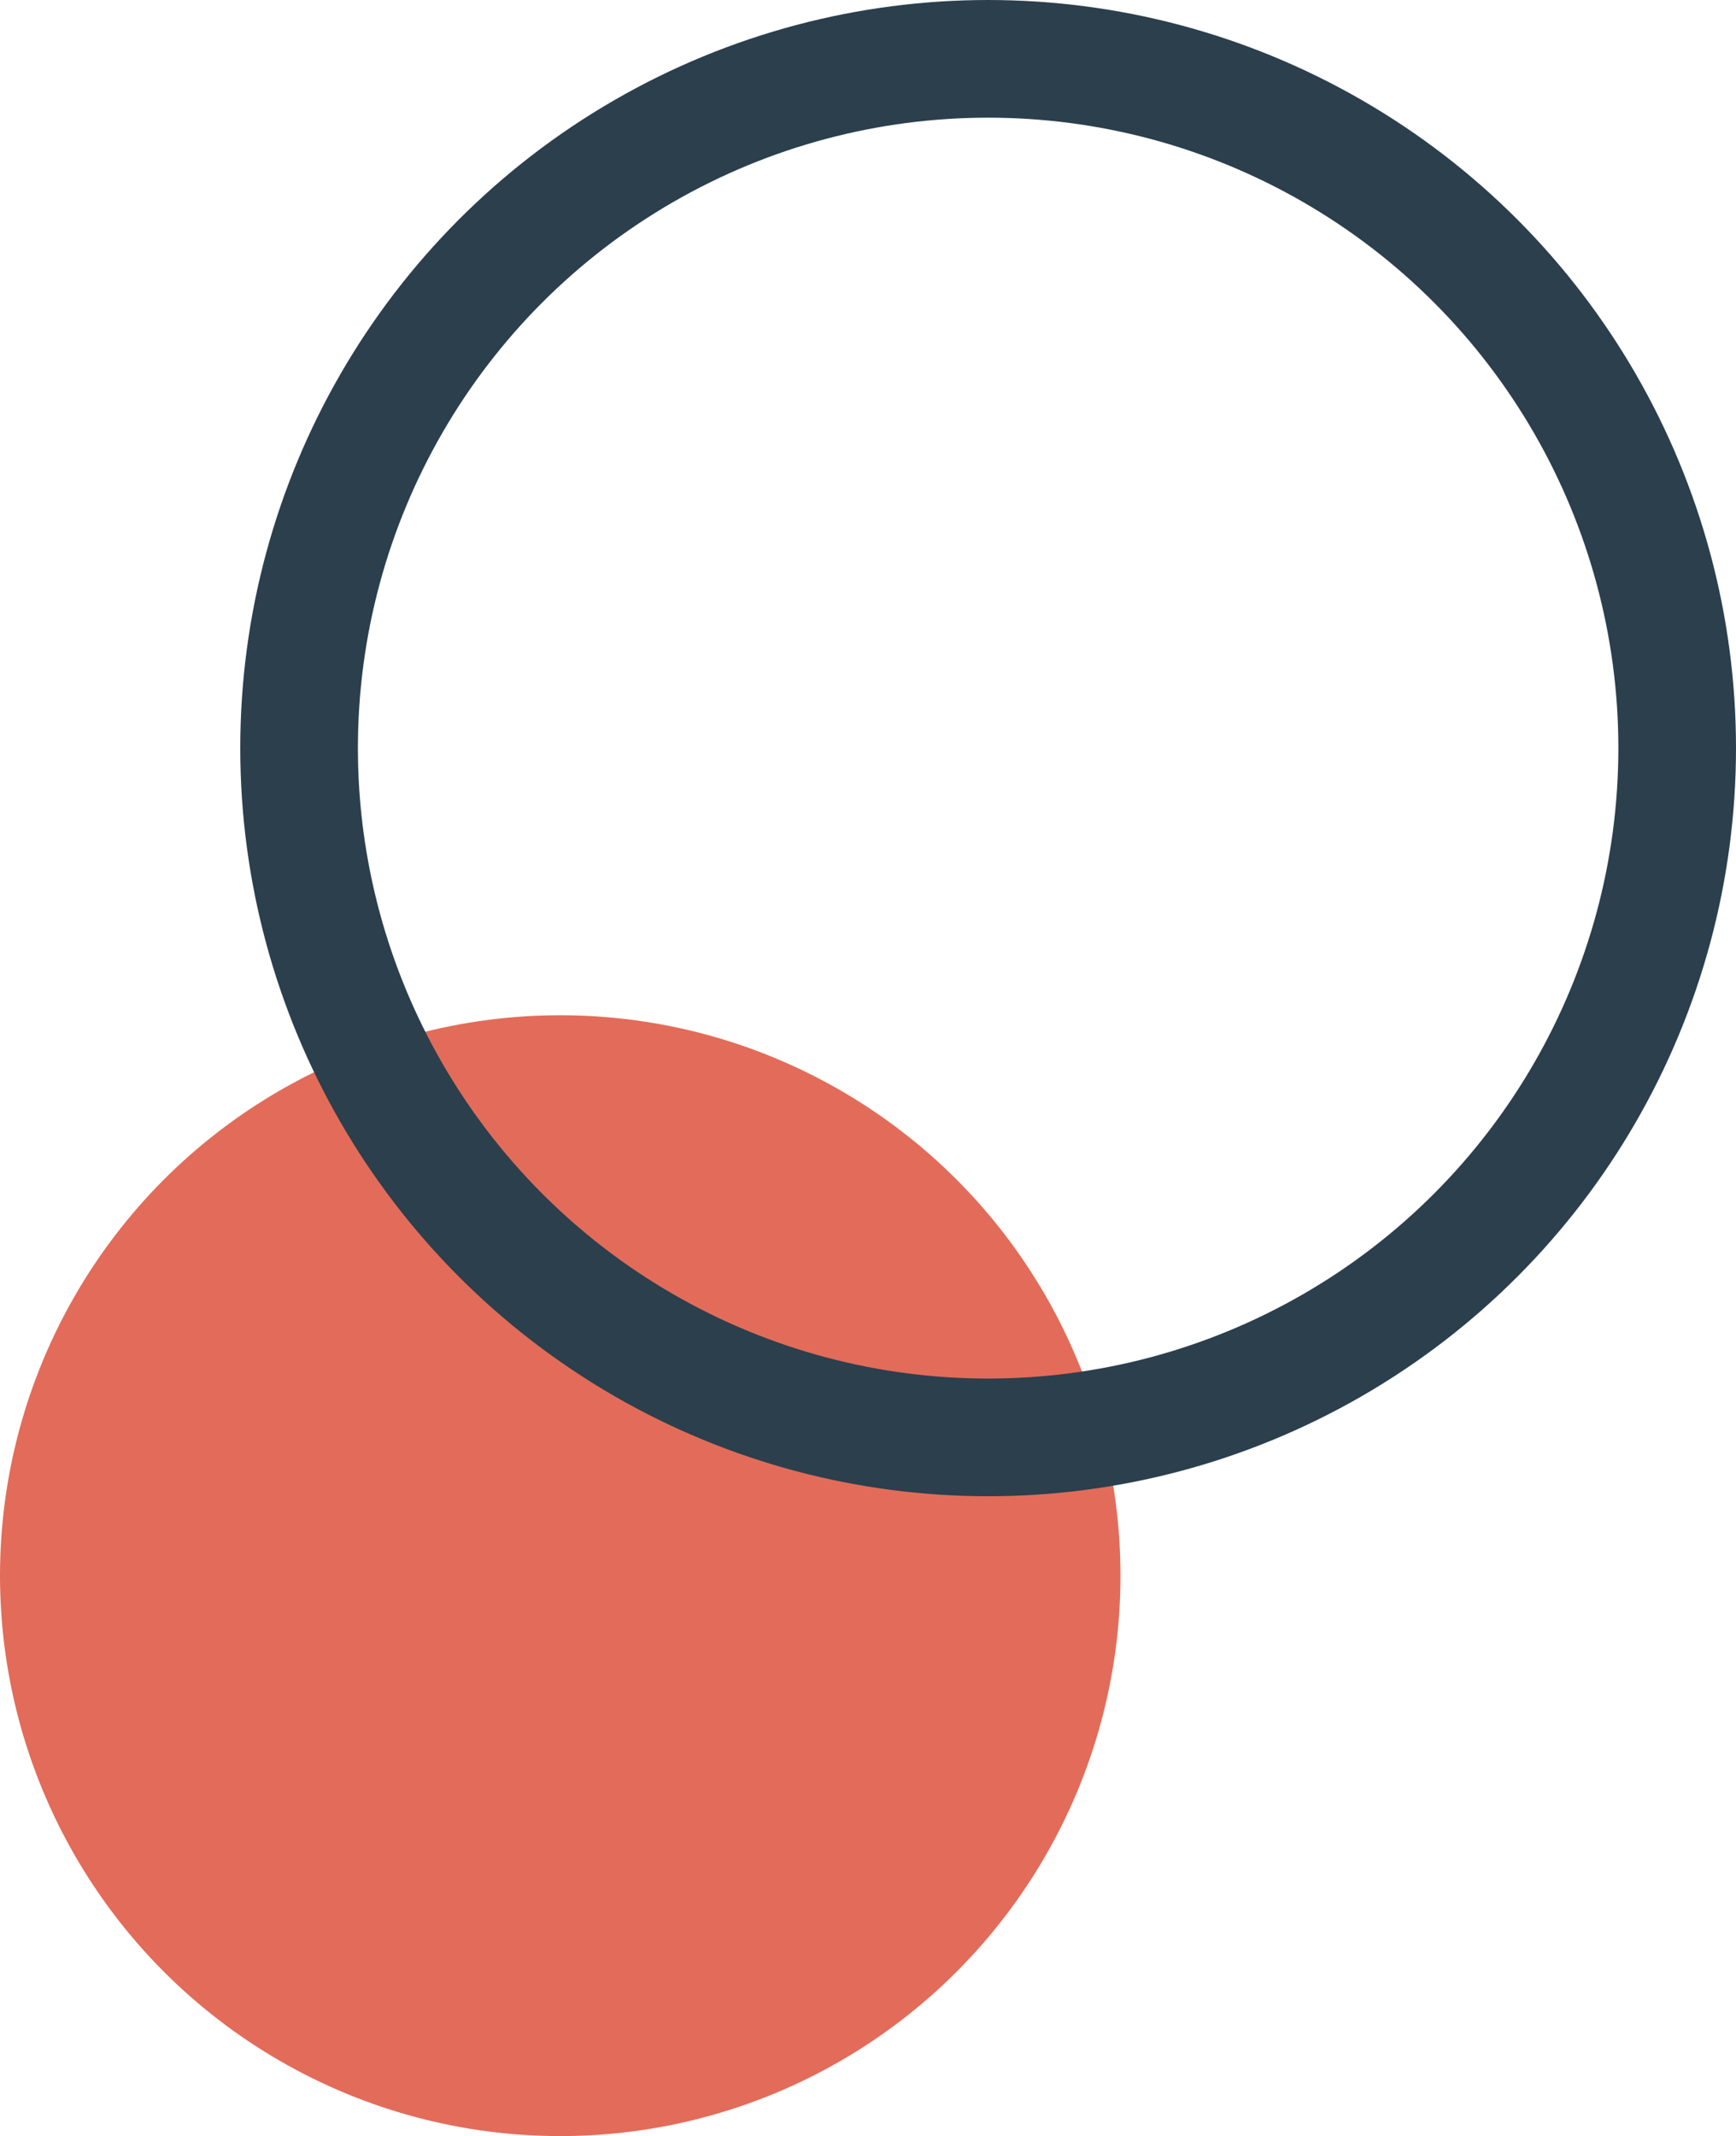
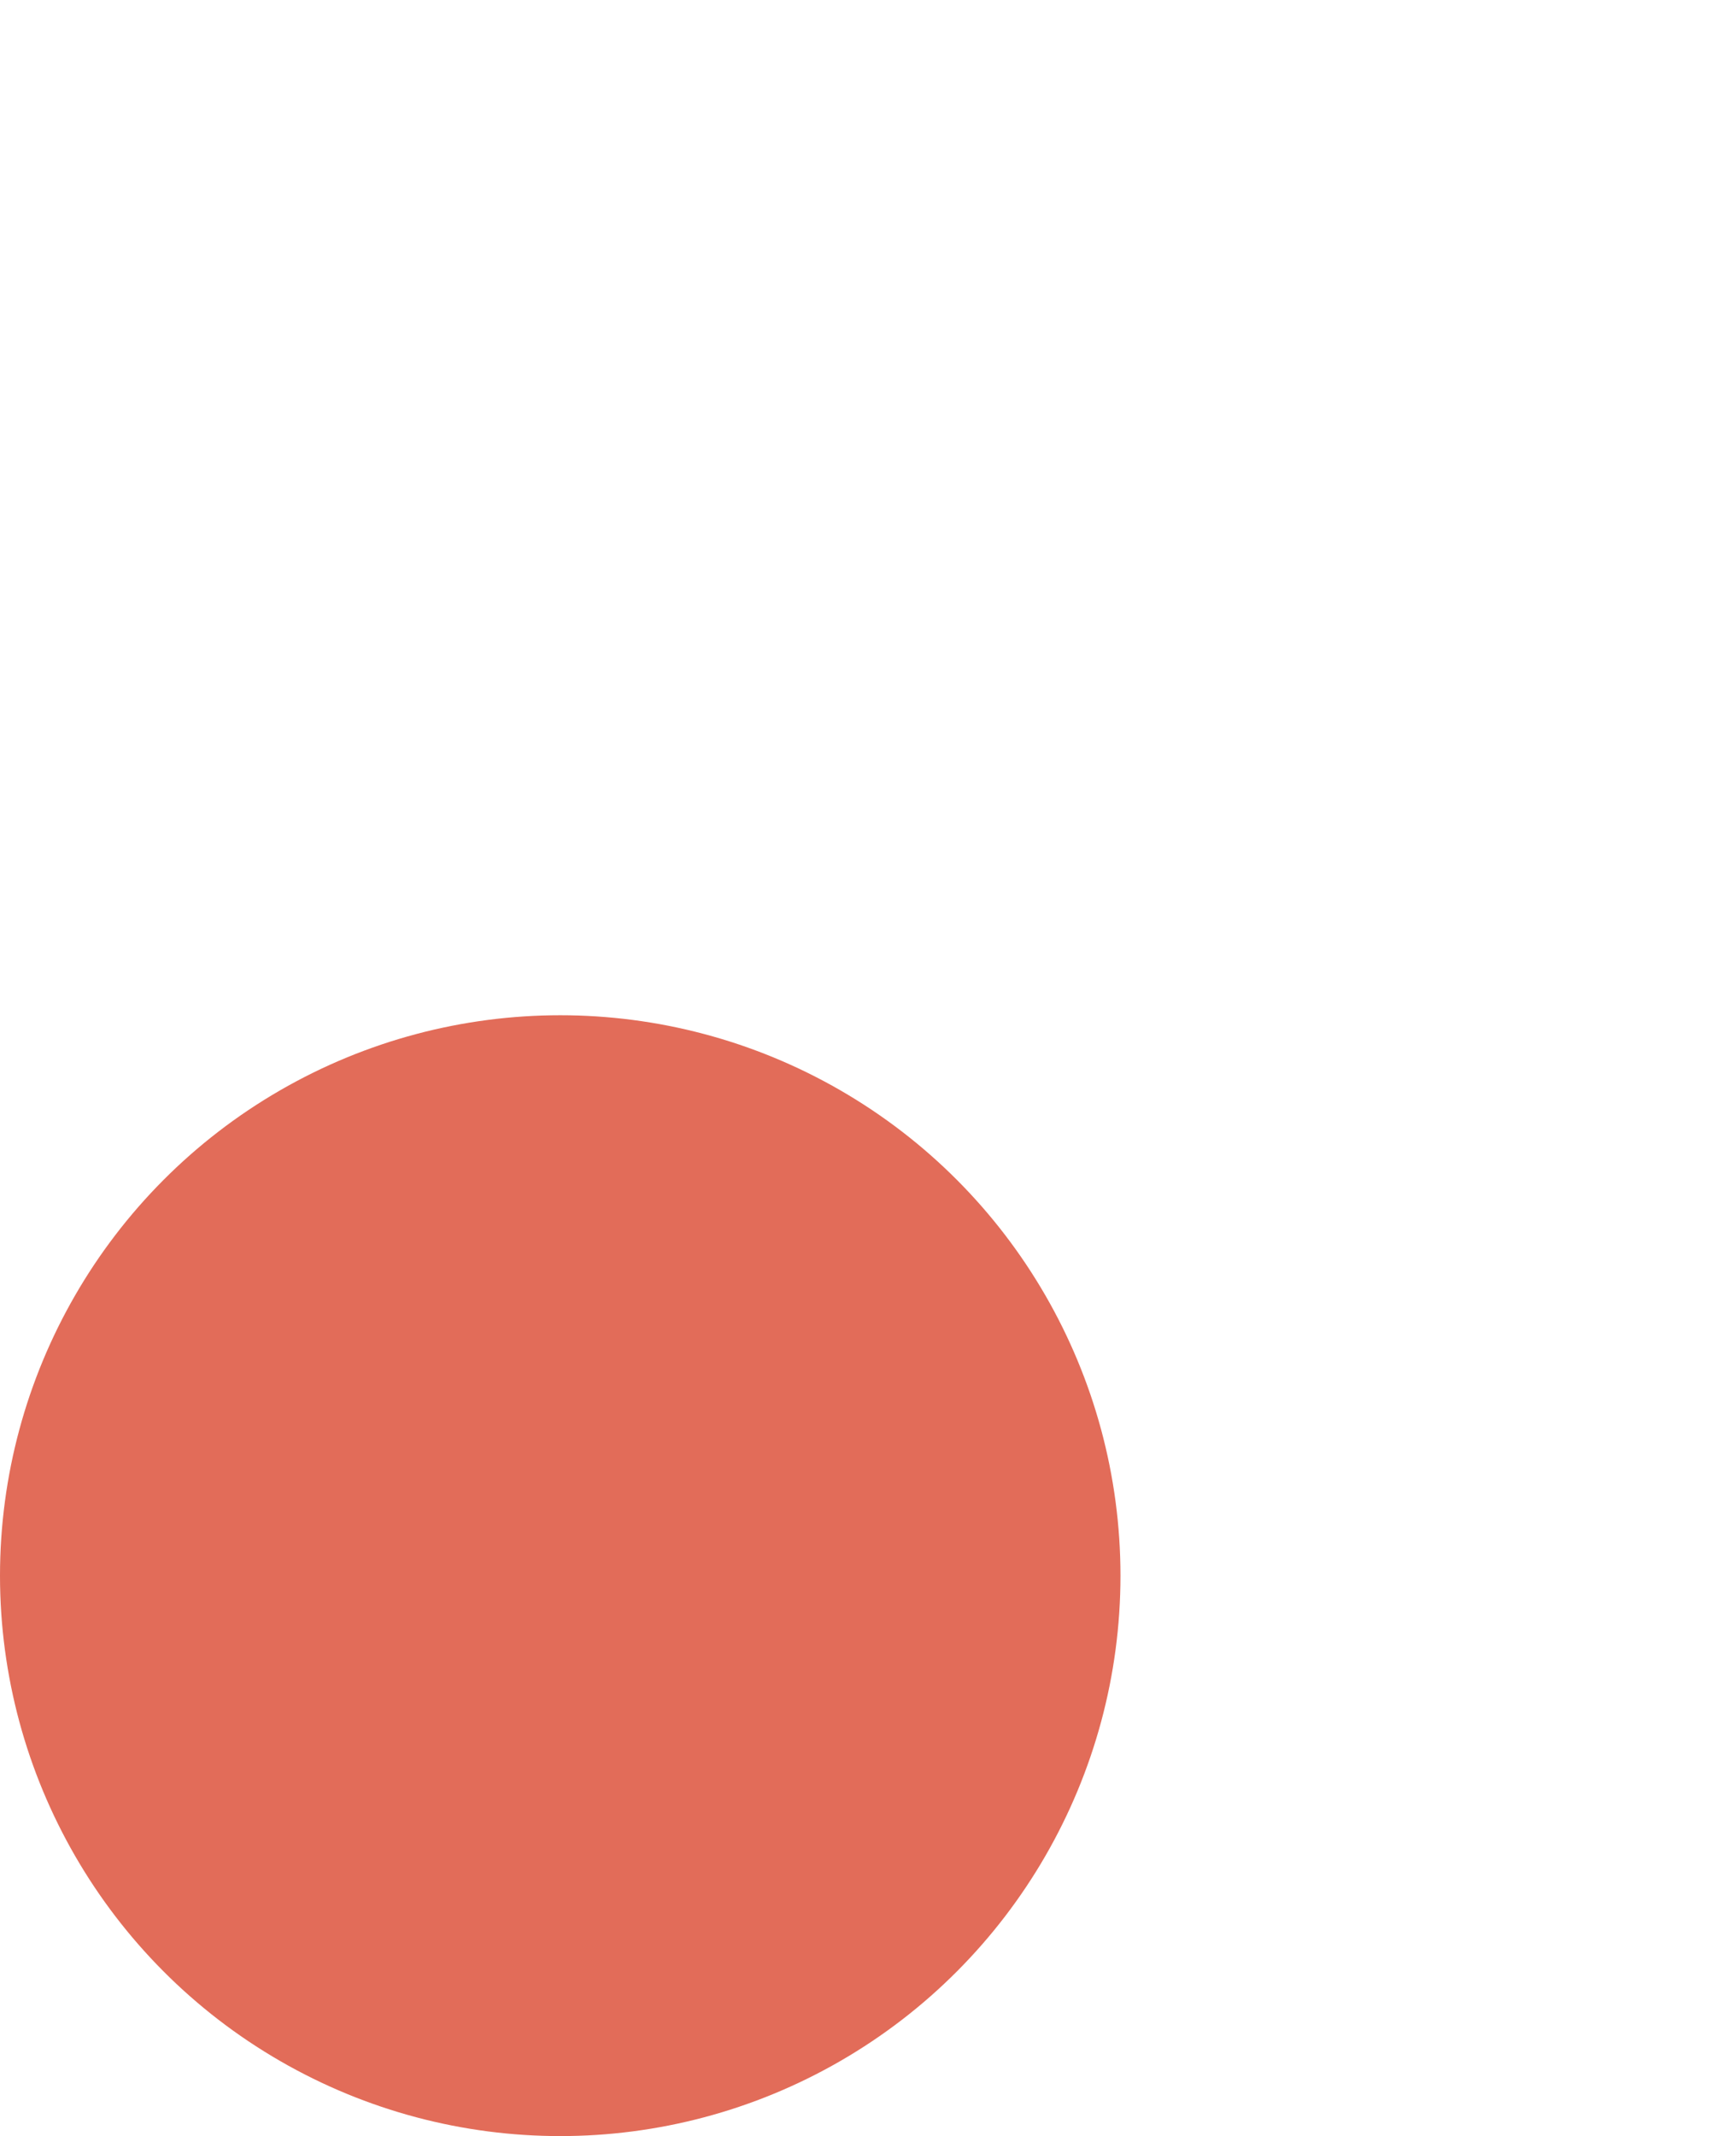
<svg xmlns="http://www.w3.org/2000/svg" id="a" width="295.15" height="363.05" viewBox="0 0 295.15 363.05">
  <circle cx="95.25" cy="267.8" r="95.25" fill="#e26c59" stroke-width="0" />
-   <circle cx="168" cy="127.15" r="117.15" fill="none" stroke="#2b3f4d" stroke-miterlimit="10" stroke-width="20" />
</svg>